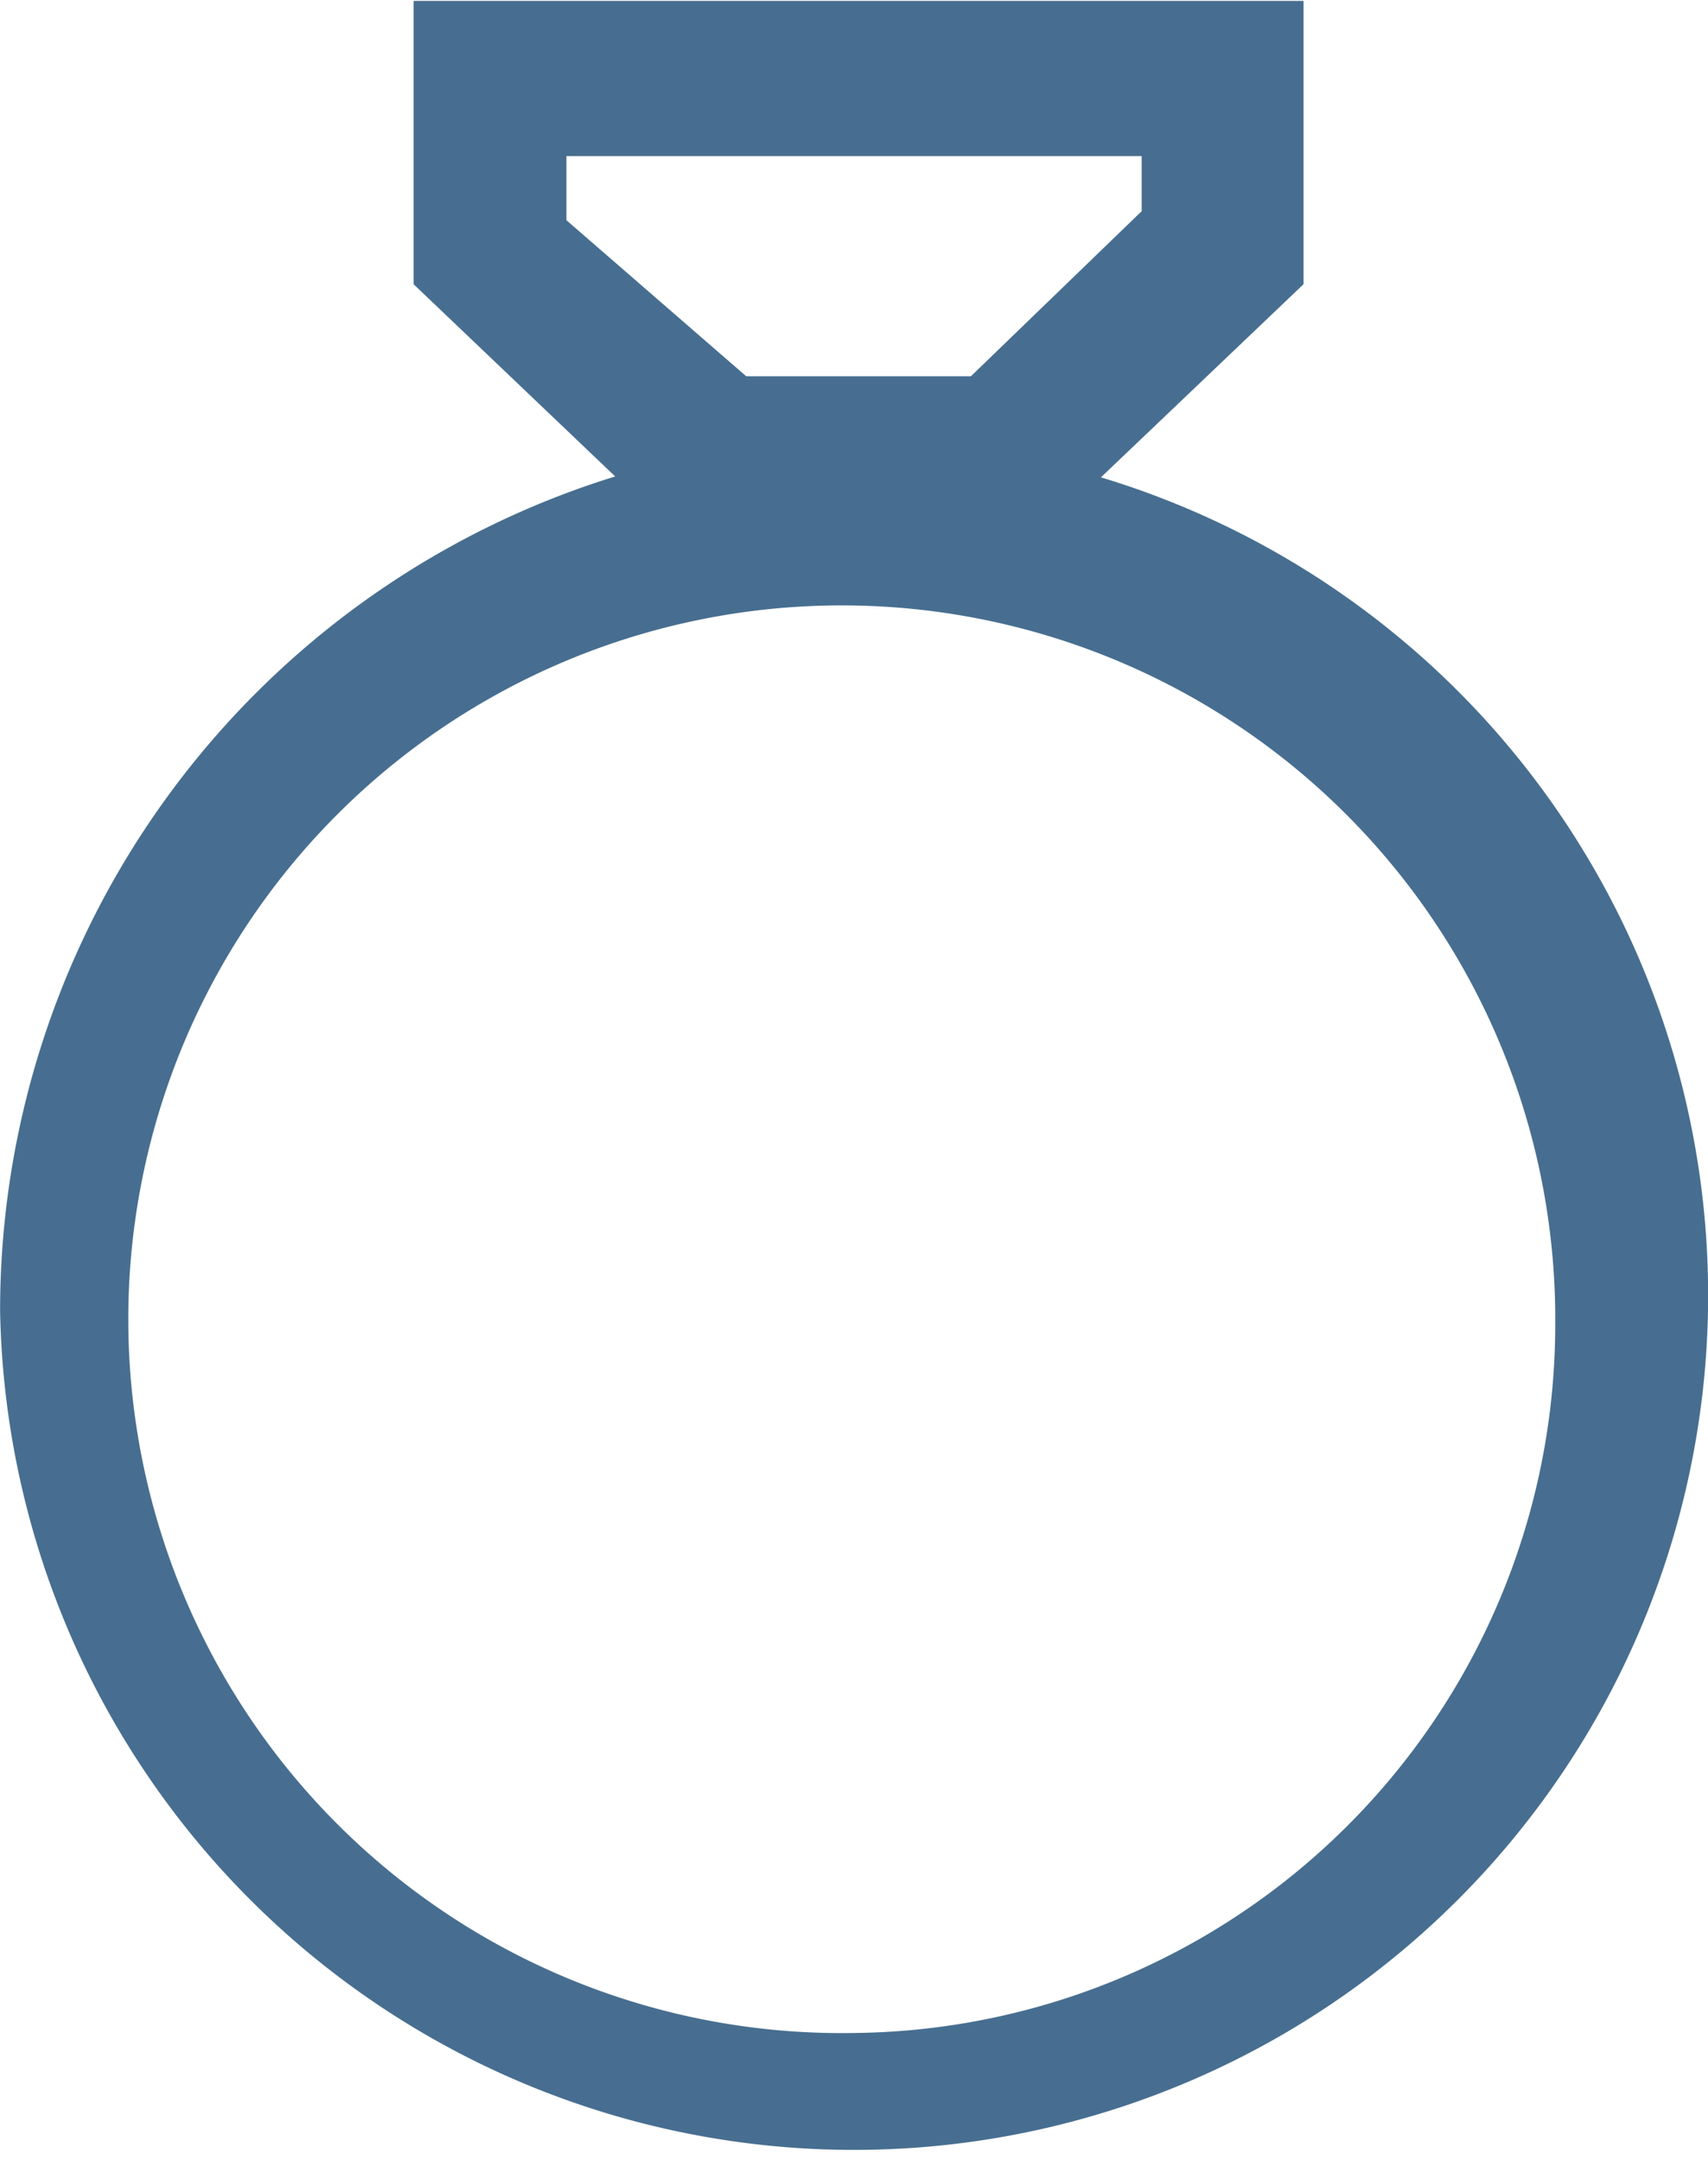
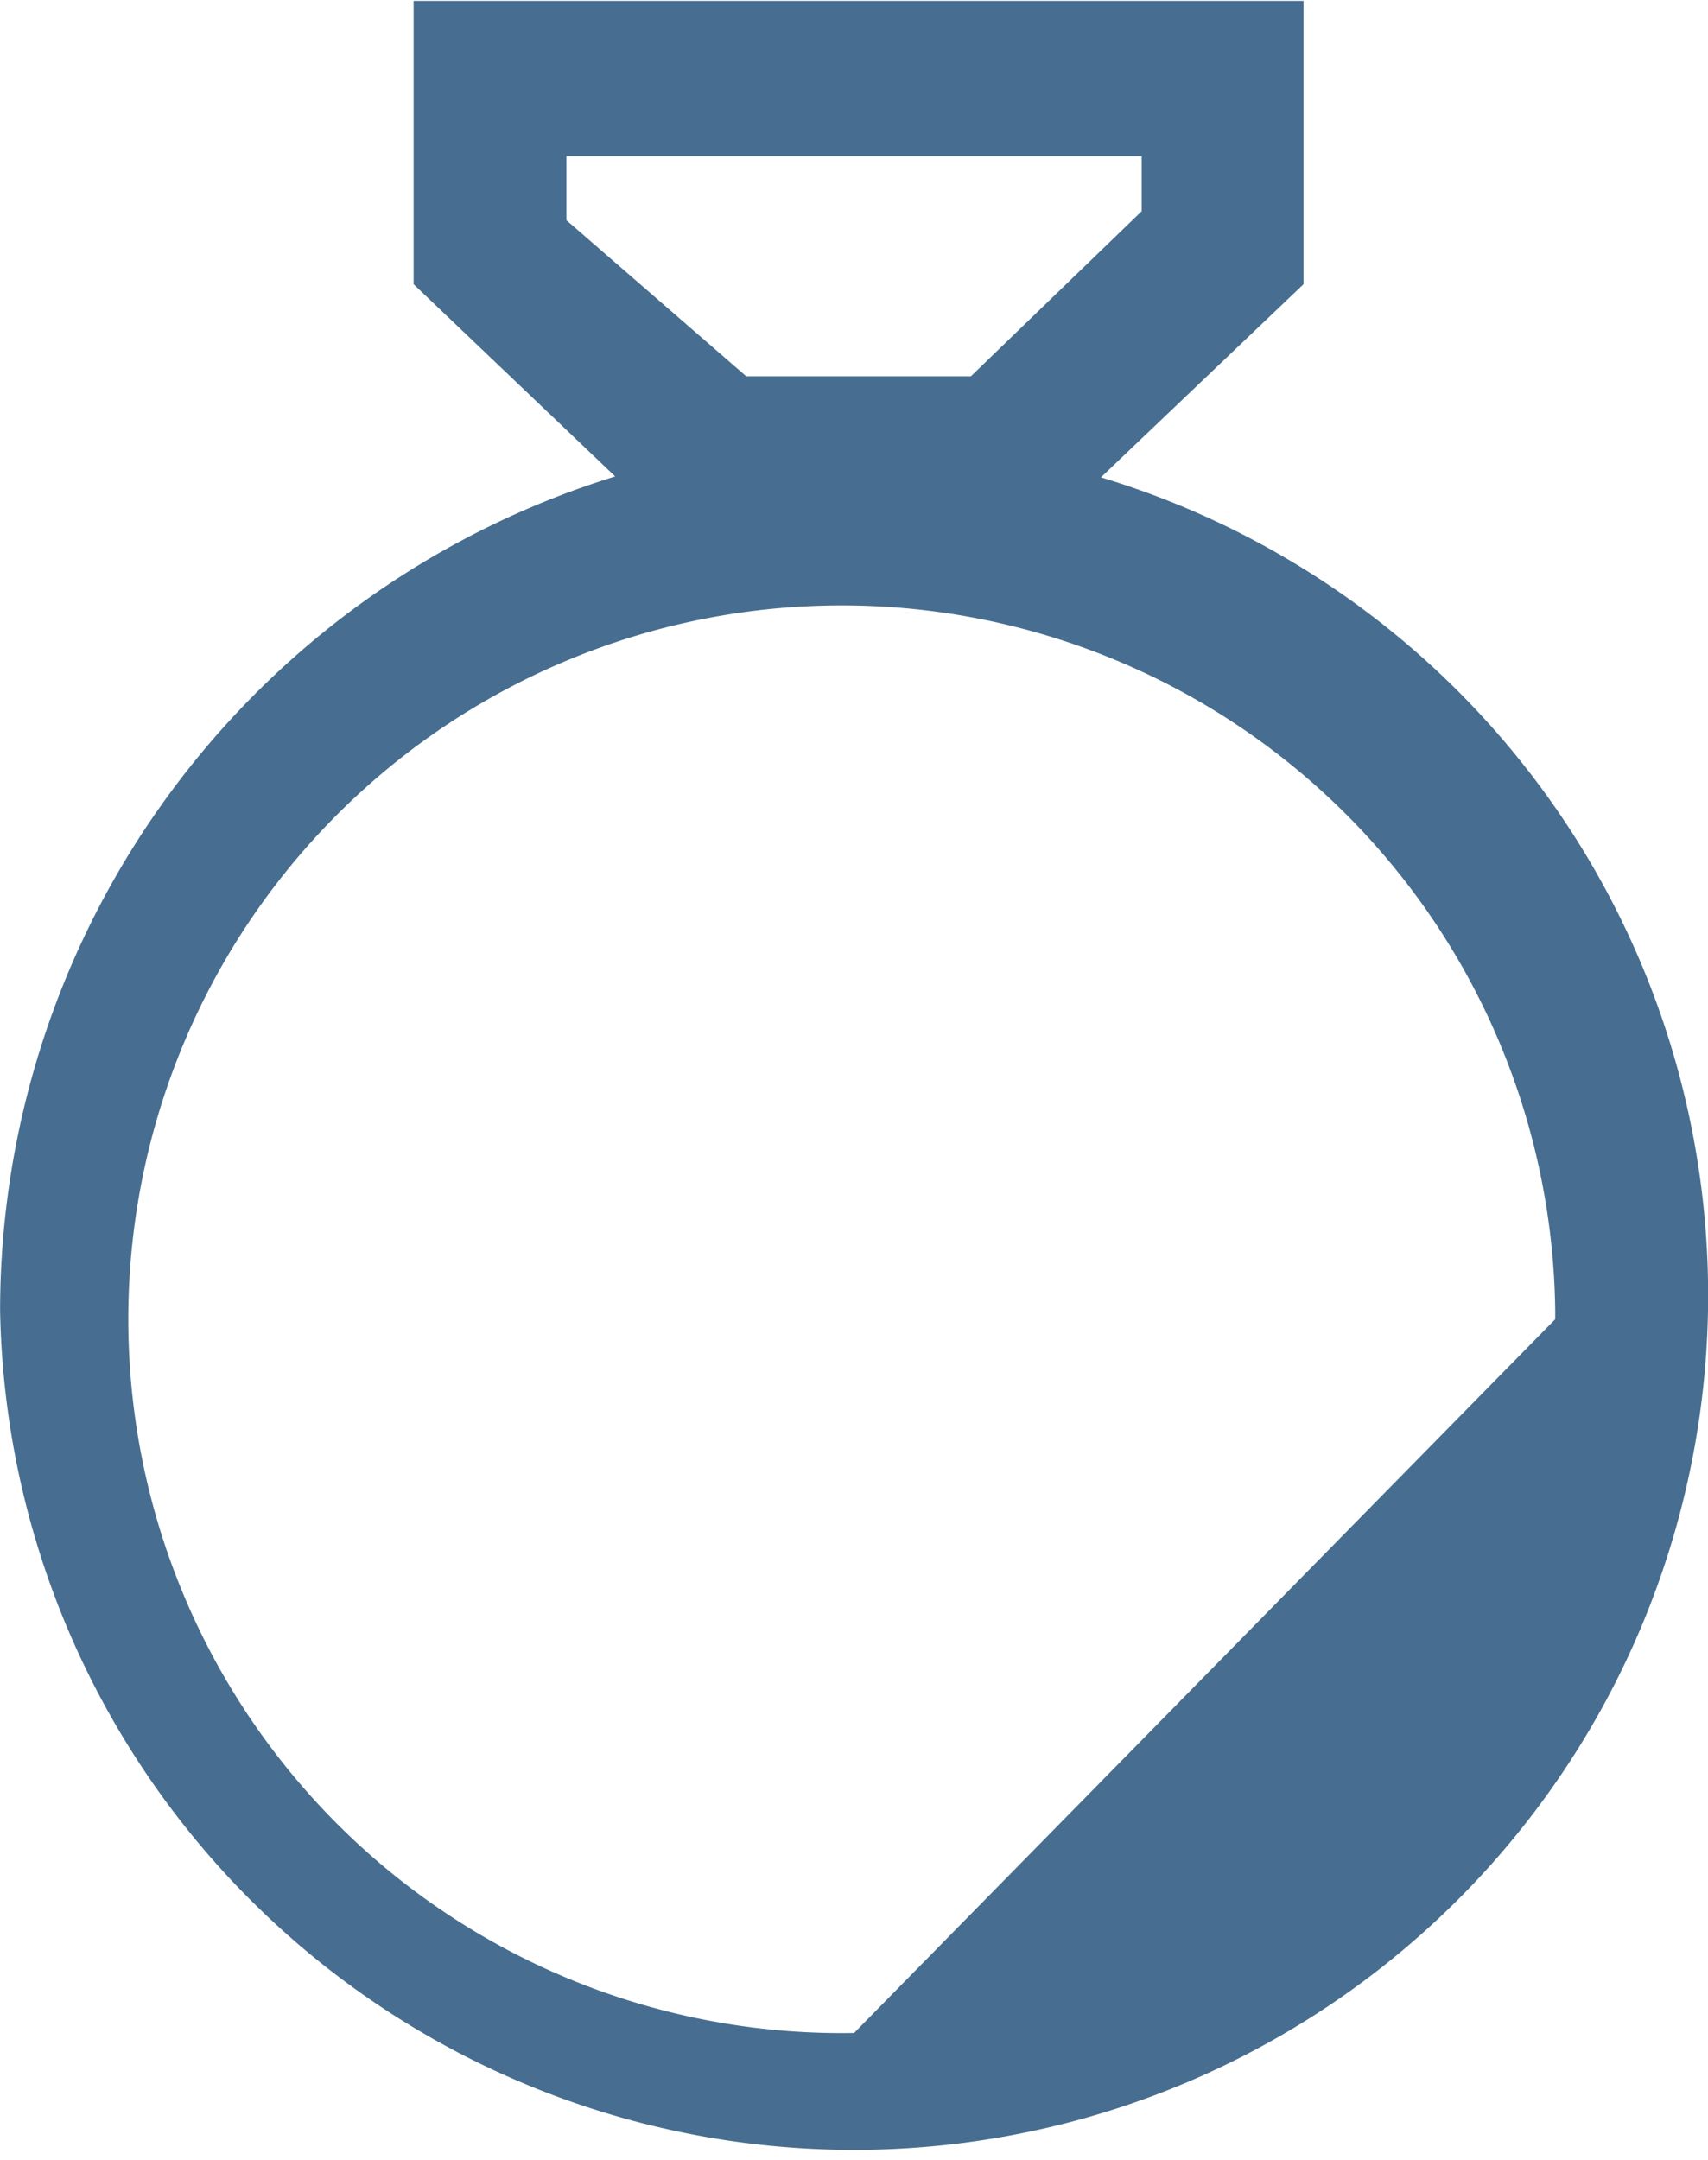
<svg xmlns="http://www.w3.org/2000/svg" width="18.938" height="23.94" viewBox="0 0 18.938 23.94">
  <defs>
    <style>
      .cls-1 {
        fill: #476e90;
        fill-rule: evenodd;
      }
    </style>
  </defs>
-   <path id="icon" class="cls-1" d="M753.207,3014.13l2.246-2.14v-3.14h-9.867v3.14l2.235,2.13a9.678,9.678,0,0,0-6.82,9.24A9.47,9.47,0,1,0,753.207,3014.13Zm-5.927-3.56h6.379v0.61l-1.894,1.83h-2.491l-1.994-1.73v-0.71h0Zm3.19,20.8a7.911,7.911,0,1,1,7.774-8v0.09A7.854,7.854,0,0,1,750.47,3031.37Z" transform="translate(-741 -3008.84)" />
+   <path id="icon" class="cls-1" d="M753.207,3014.13l2.246-2.14v-3.14h-9.867v3.14l2.235,2.13a9.678,9.678,0,0,0-6.82,9.24A9.47,9.47,0,1,0,753.207,3014.13Zm-5.927-3.56h6.379v0.61l-1.894,1.83h-2.491l-1.994-1.73v-0.71h0Zm3.19,20.8a7.911,7.911,0,1,1,7.774-8v0.09Z" transform="translate(-741 -3008.84)" />
</svg>